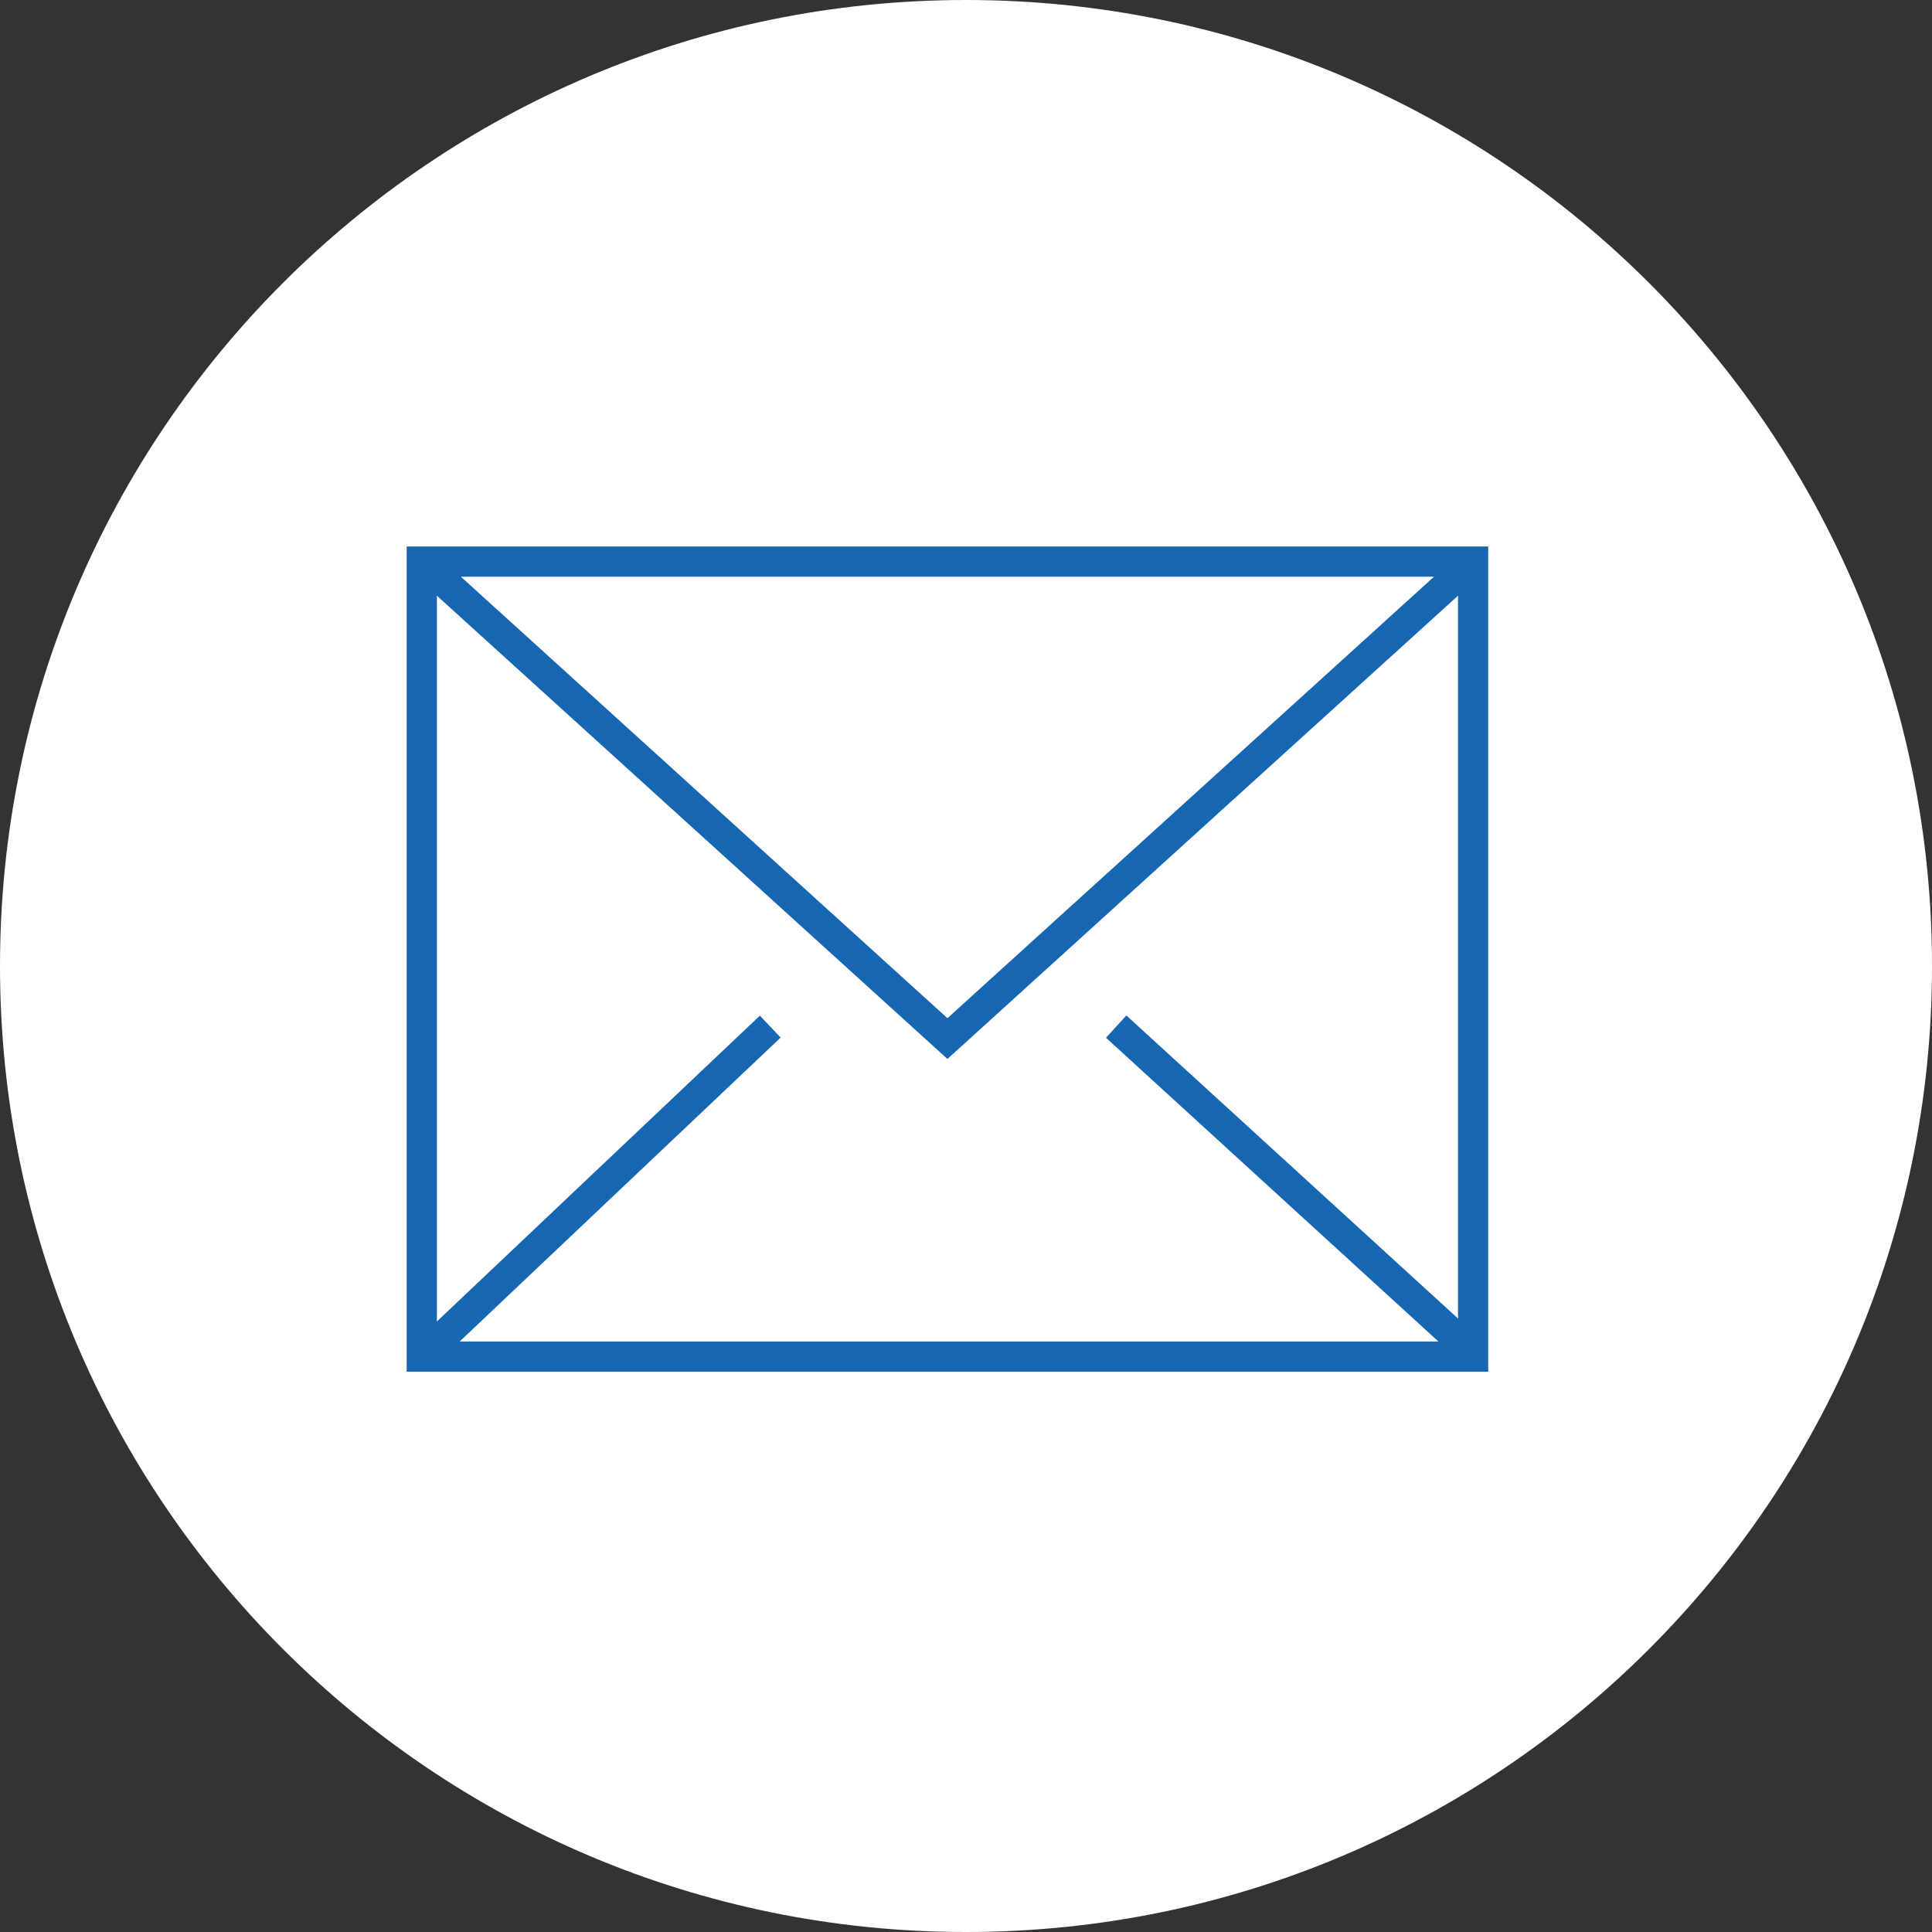
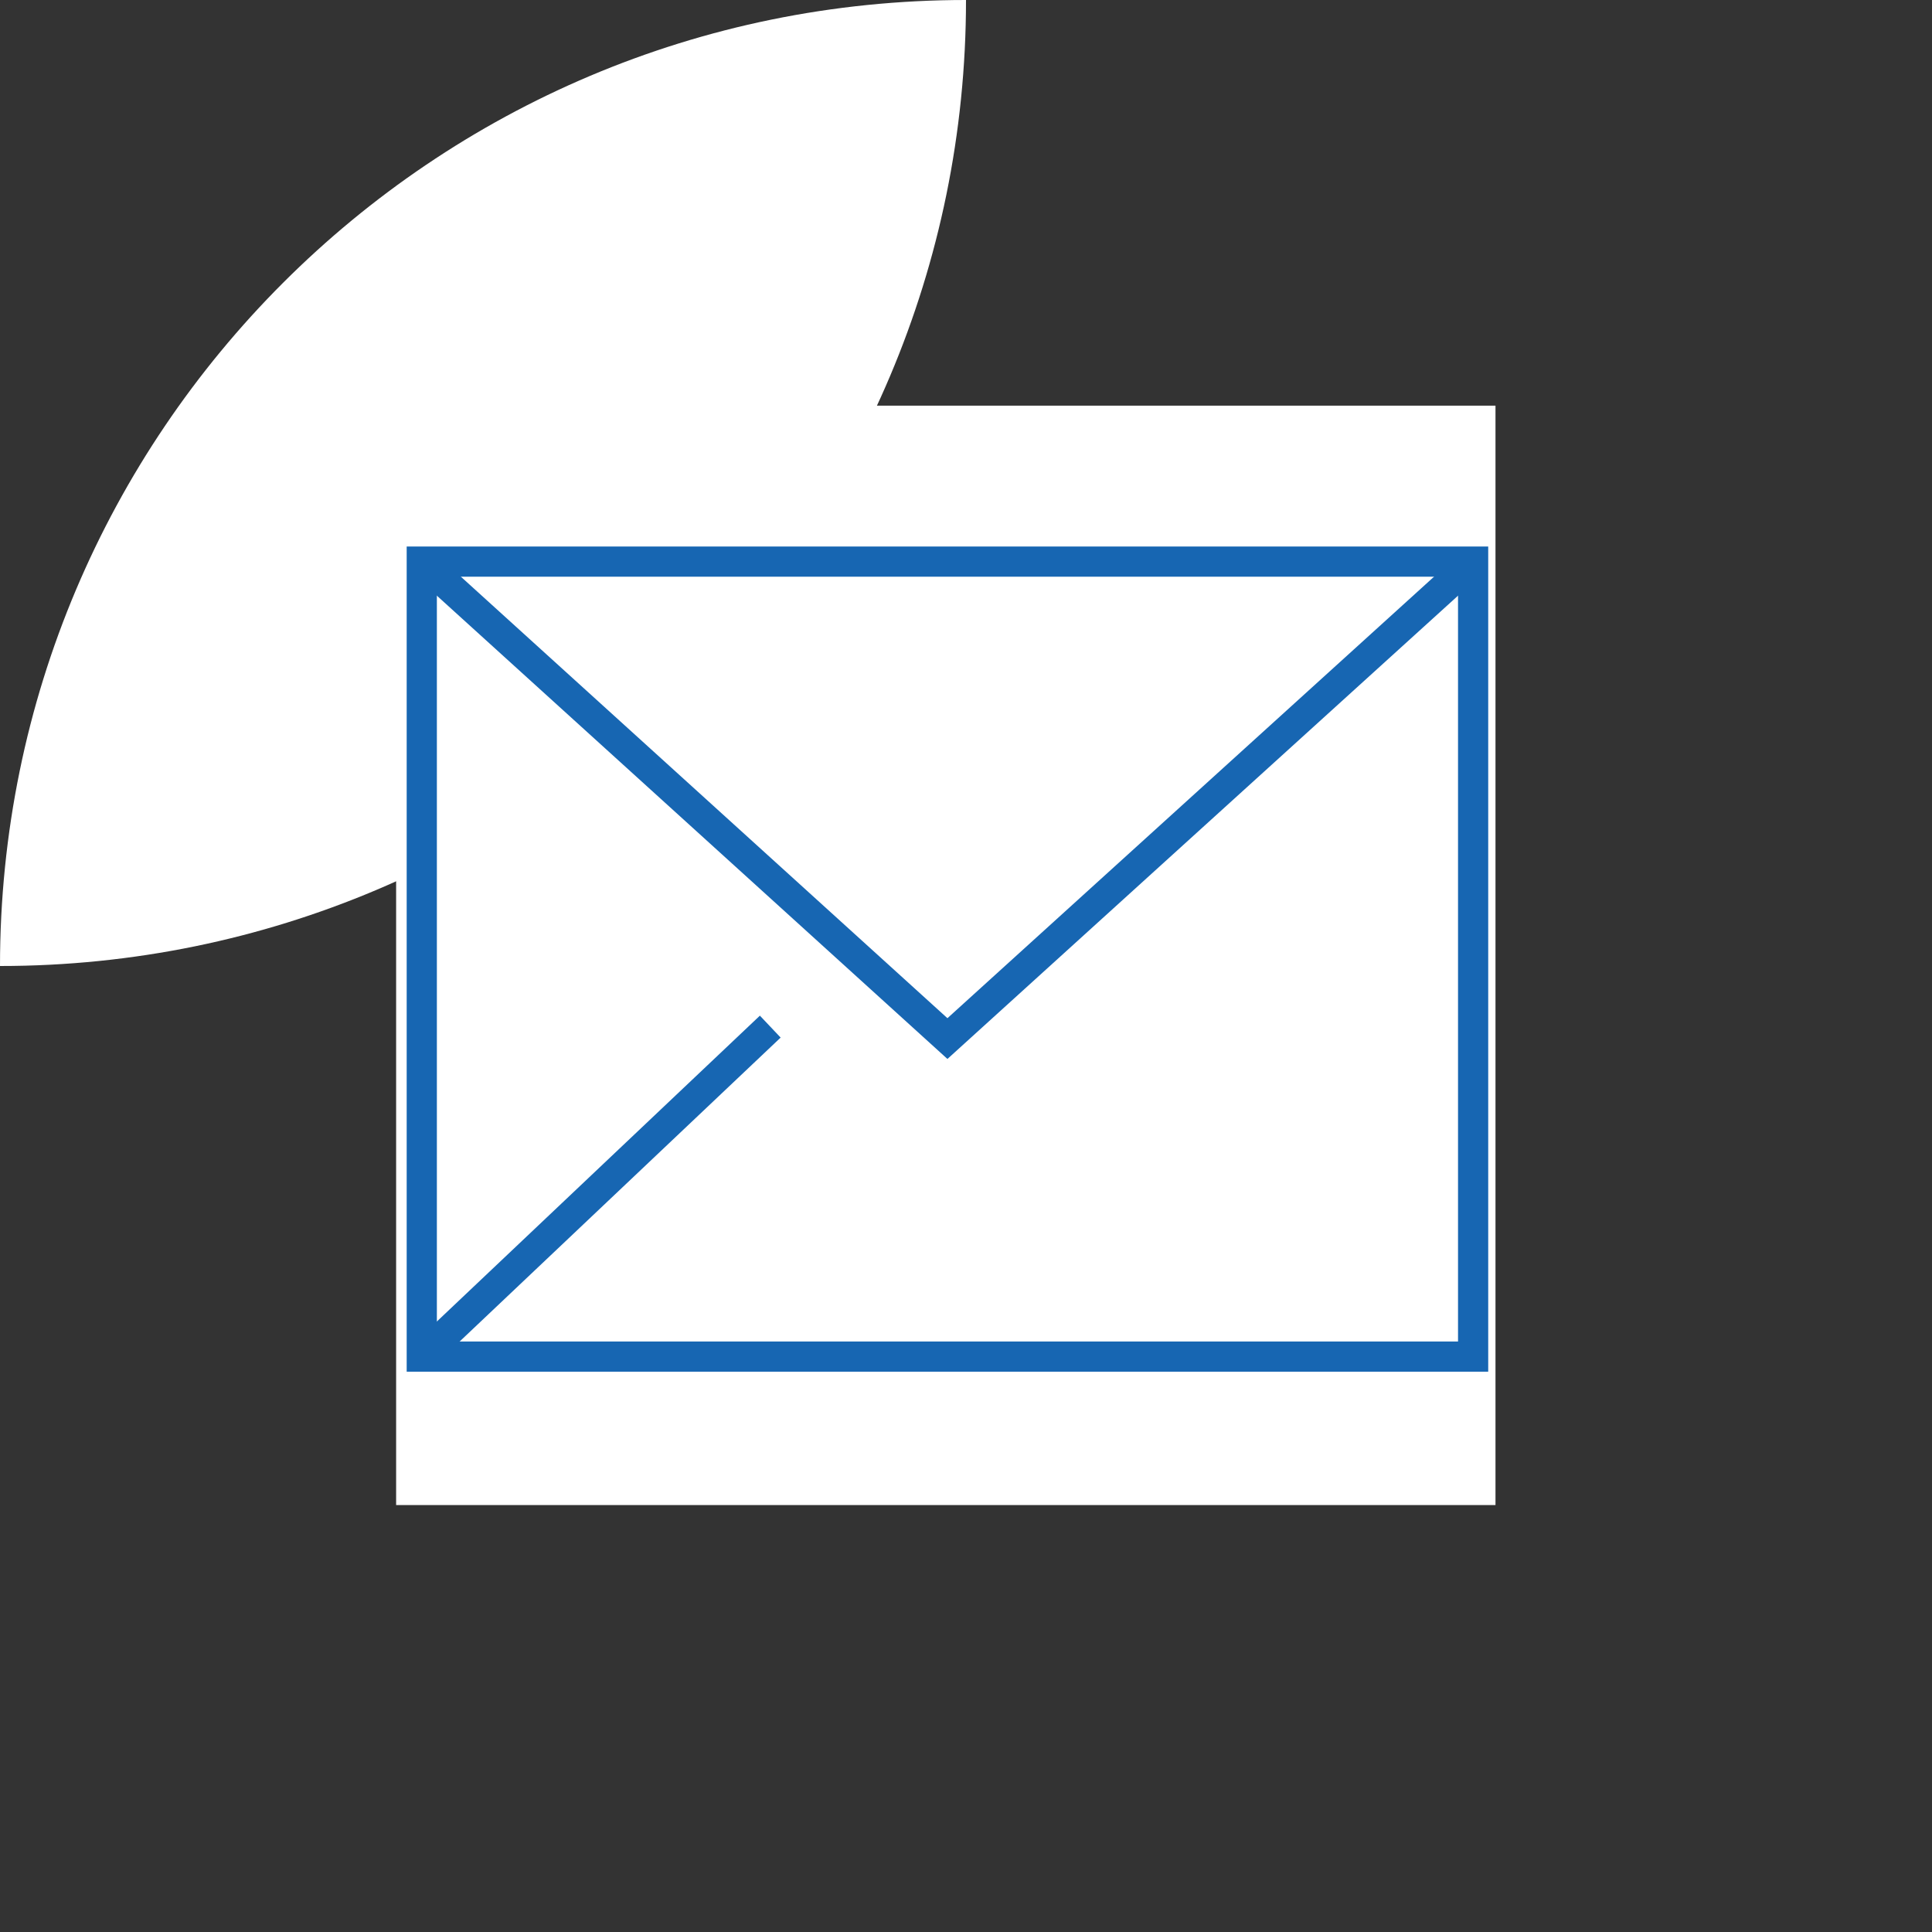
<svg xmlns="http://www.w3.org/2000/svg" version="1.1" id="レイヤー_1" x="0px" y="0px" width="64px" height="64px" viewBox="0 0 64 64" enable-background="new 0 0 64 64" xml:space="preserve">
  <rect x="0" y="0" width="64" height="64" fill="#333333" stroke="none" />
-   <path fill="#FFFFFF" d="M32,0C14.327,0,0,14.327,0,32s14.327,32,32,32c17.674,0,32-14.327,32-32S49.674,0,32,0" />
+   <path fill="#FFFFFF" d="M32,0C14.327,0,0,14.327,0,32c17.674,0,32-14.327,32-32S49.674,0,32,0" />
  <g>
    <rect x="13.122" y="13.438" fill="#FFFFFF" width="36.418" height="36.419" />
    <g>
      <rect x="13.972" y="18.604" fill="none" stroke="#1766B2" stroke-miterlimit="10" width="34.827" height="26.335" />
      <polyline fill="none" stroke="#1766B2" stroke-miterlimit="10" points="13.972,18.604 31.385,34.404 48.799,18.604   " />
      <line fill="none" stroke="#1766B2" stroke-miterlimit="10" x1="25.516" y1="34.008" x2="13.972" y2="44.938" />
-       <line fill="none" stroke="#1766B2" stroke-miterlimit="10" x1="36.975" y1="34.008" x2="48.584" y2="44.616" />
    </g>
  </g>
</svg>